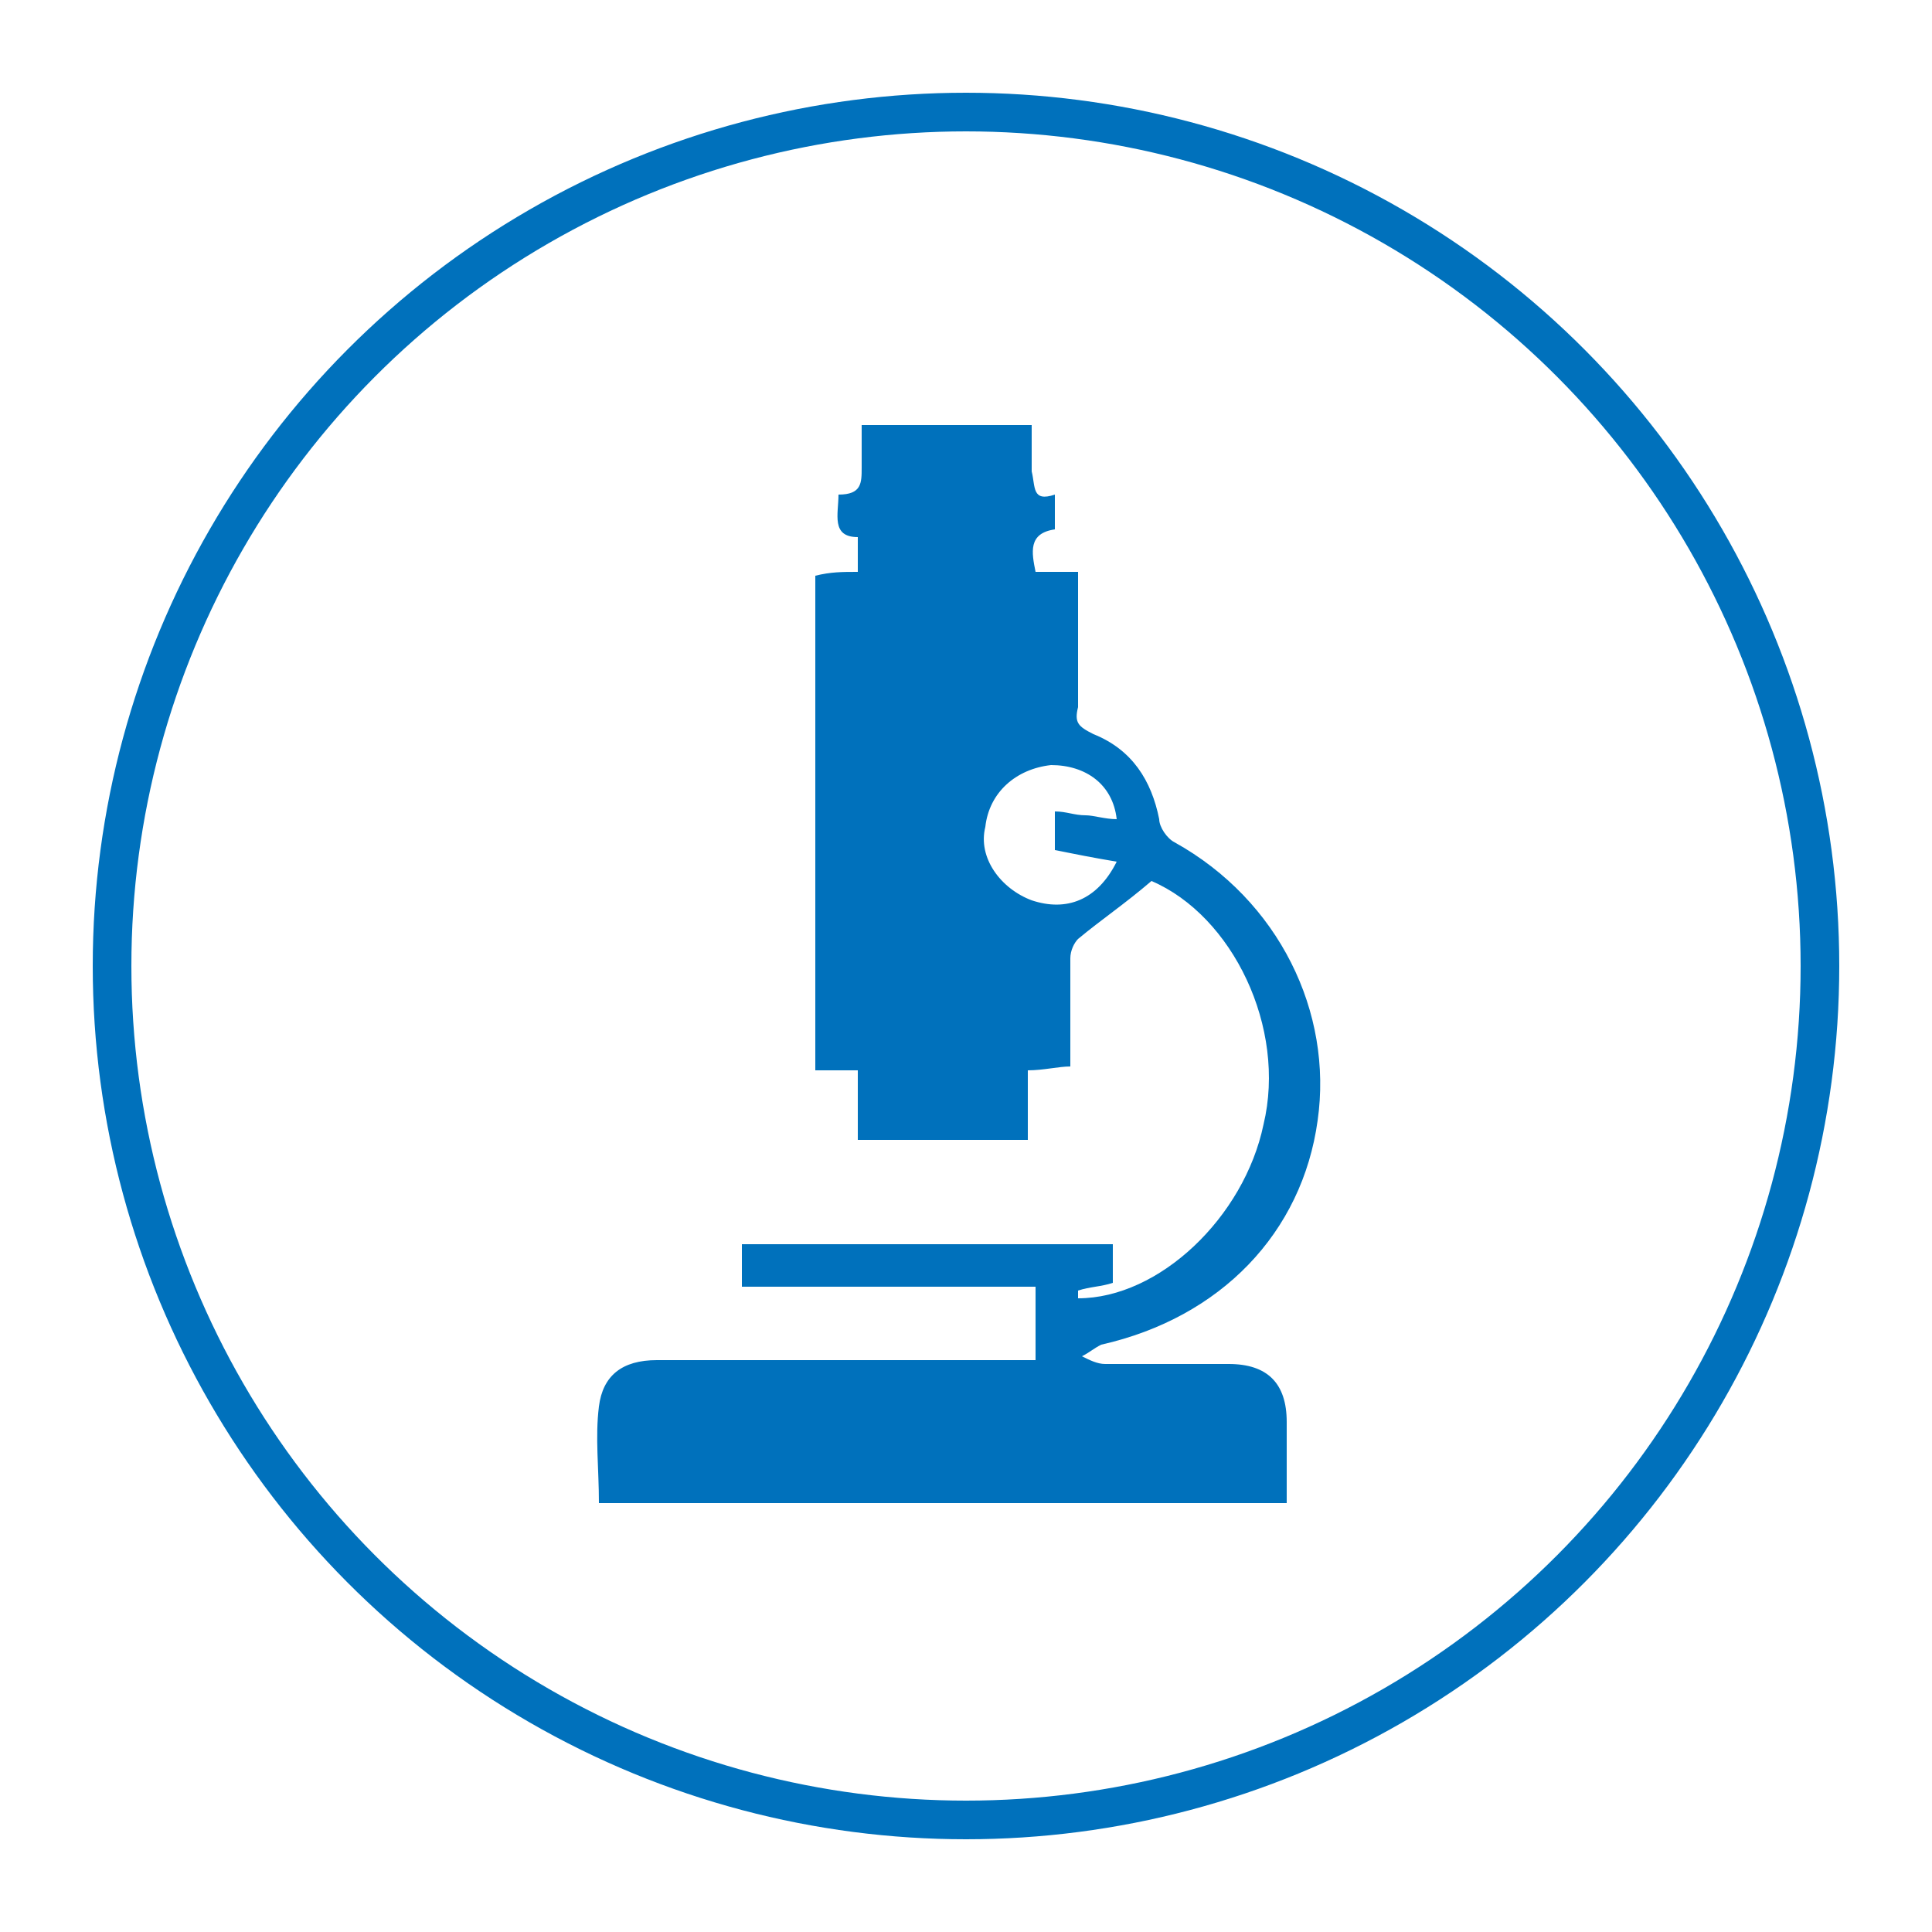
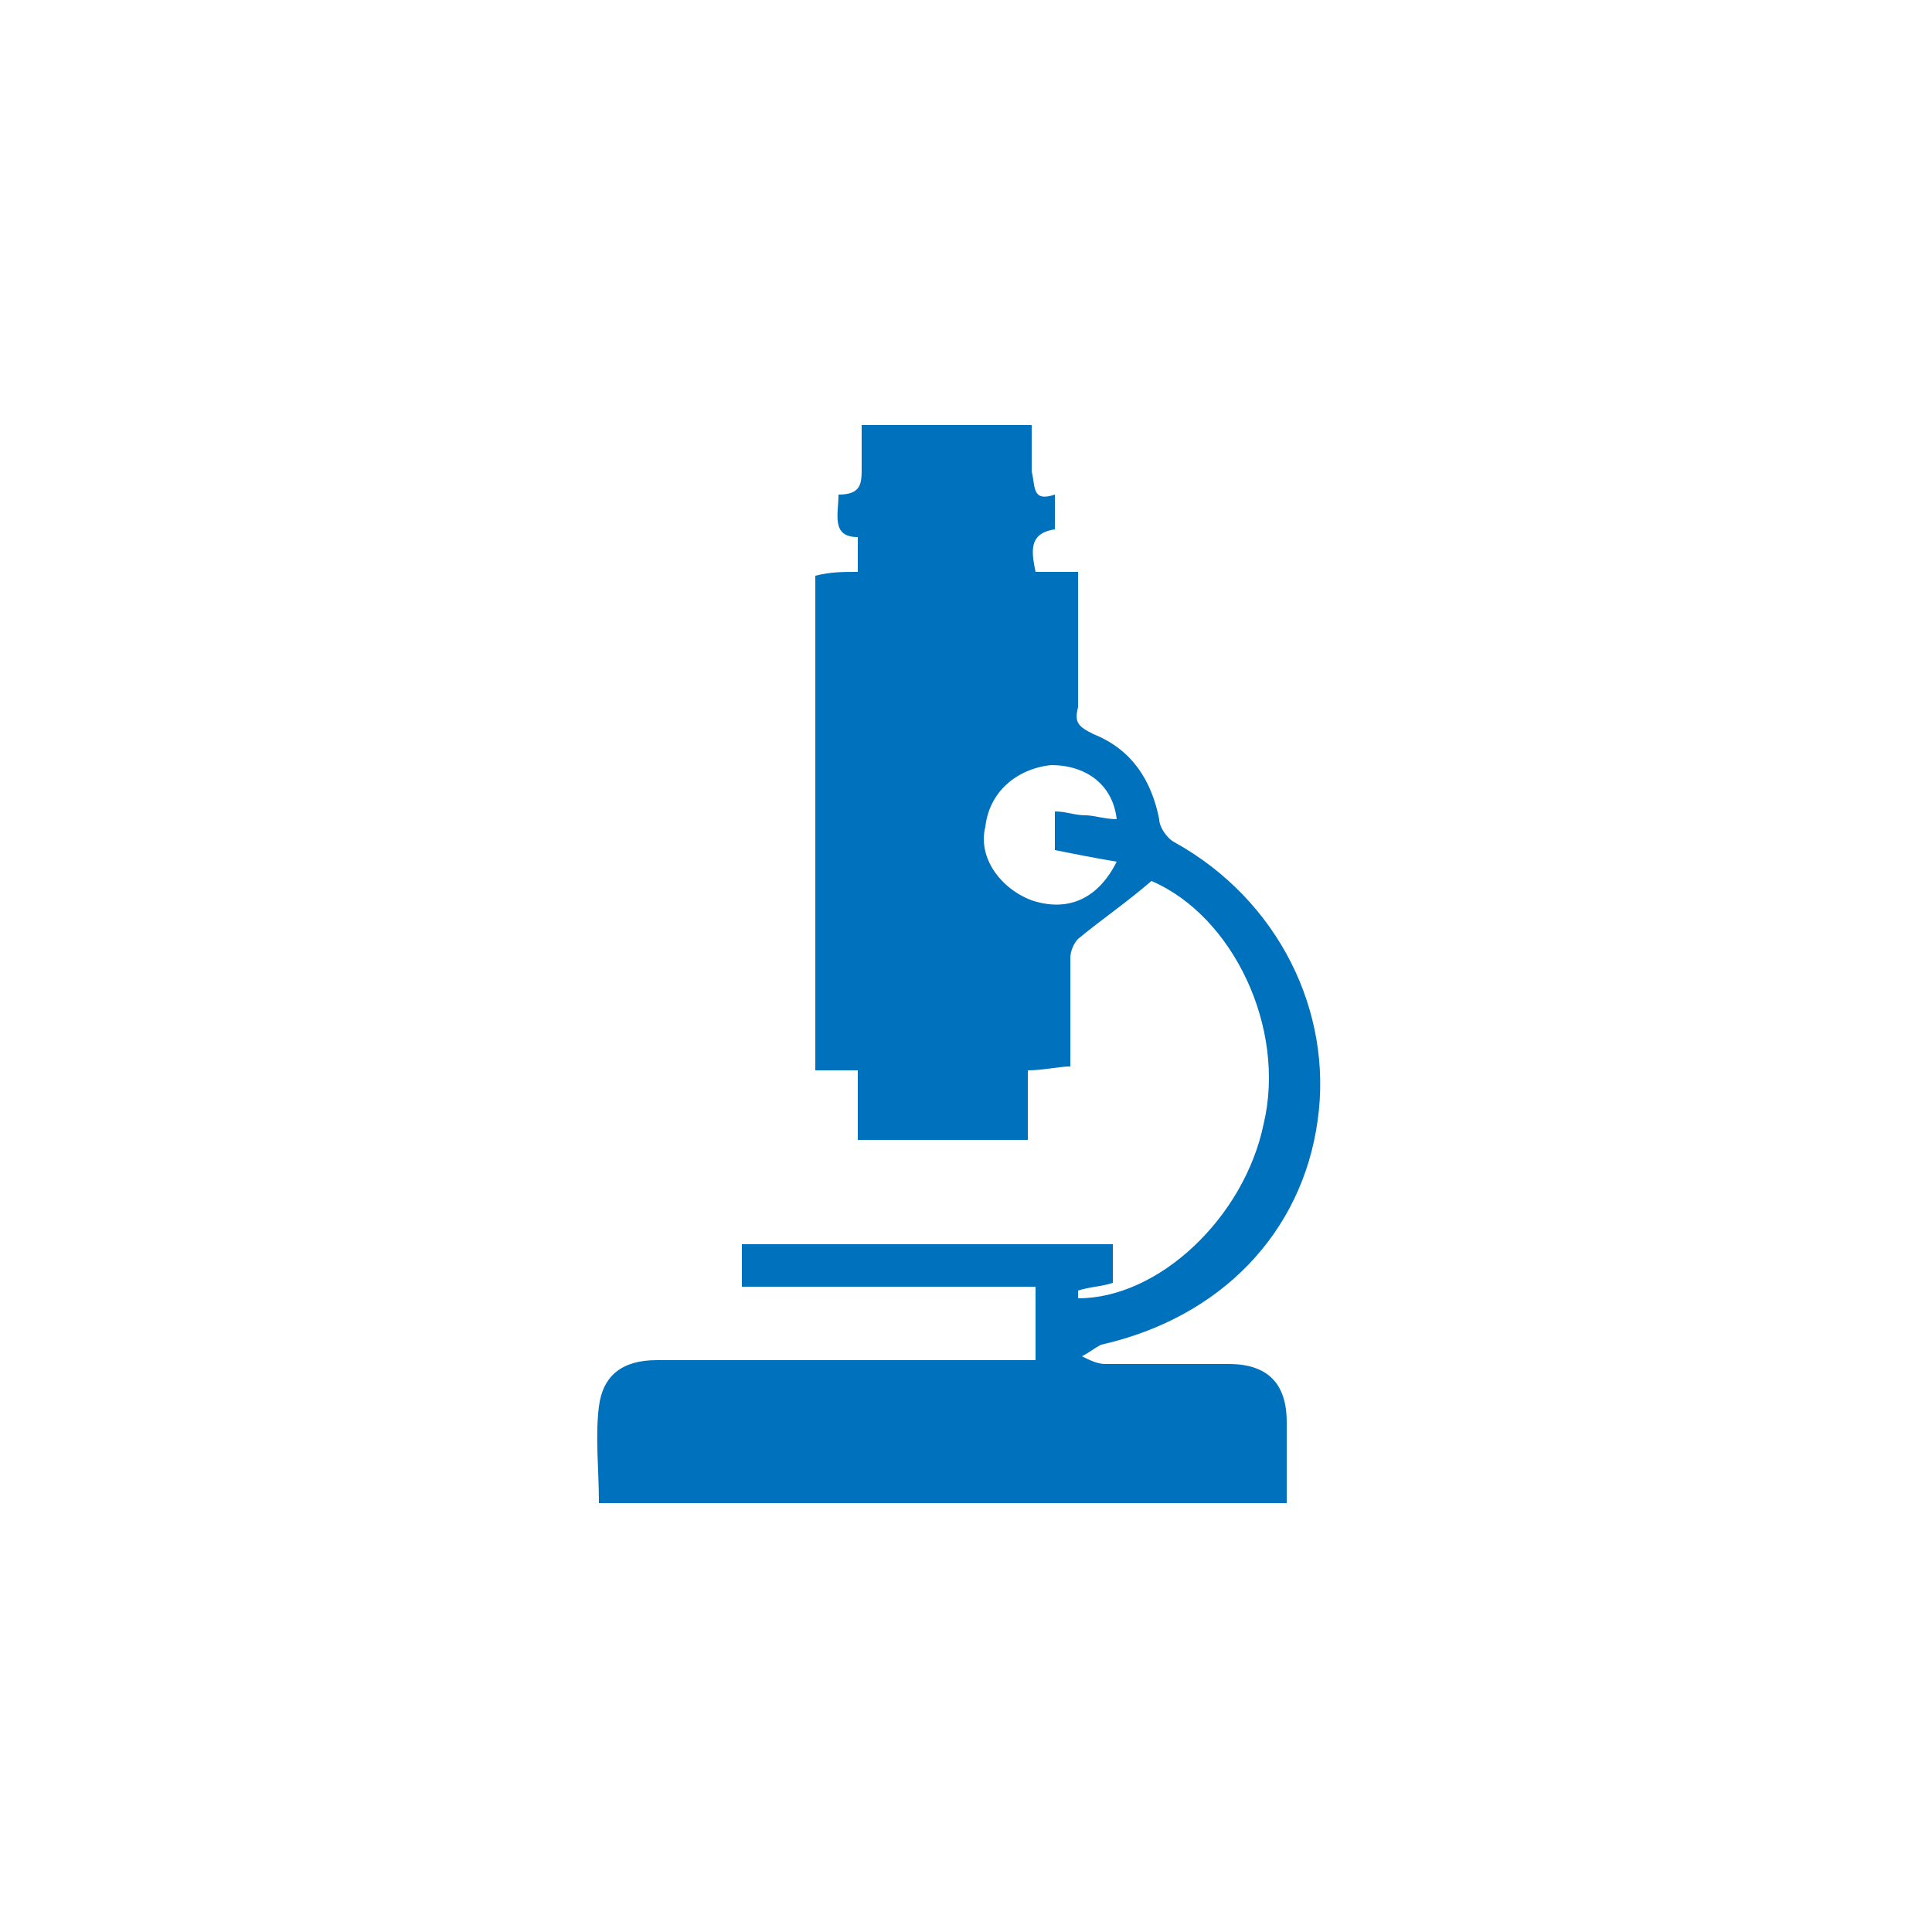
<svg xmlns="http://www.w3.org/2000/svg" version="1.0" id="Layer_1" x="0px" y="0px" width="50px" height="50px" viewBox="0 0 50 50" style="enable-background:new 0 0 50 50;" xml:space="preserve">
  <style type="text/css">
	.st0{fill:none;stroke:#0071BC;stroke-miterlimit:10;}
	.st1{fill:#0071BC;}
</style>
  <g>
-     <circle class="st0" cx="25" cy="25" r="22.1" />
    <path class="st1" d="M34.1,29c0.4-2.8-1-5.7-3.7-7.2c-0.2-0.1-0.4-0.4-0.4-0.6c-0.2-1-0.7-1.8-1.7-2.2c-0.4-0.2-0.5-0.3-0.4-0.7   c0-1.1,0-2.3,0-3.5c-0.4,0-0.7,0-1.1,0c-0.1-0.5-0.2-1,0.5-1.1c0-0.3,0-0.6,0-0.9c-0.6,0.2-0.5-0.2-0.6-0.6c0-0.4,0-0.8,0-1.2   c-1.5,0-2.9,0-4.4,0c0,0.4,0,0.8,0,1.1c0,0.4,0,0.7-0.6,0.7c0,0.5-0.2,1.1,0.5,1.1c0,0.3,0,0.6,0,0.9c-0.4,0-0.7,0-1.1,0.1   c0,4.3,0,8.5,0,12.8c0.4,0,0.7,0,1.1,0c0,0.6,0,1.2,0,1.8c1.5,0,2.9,0,4.4,0c0-0.6,0-1.2,0-1.8c0.4,0,0.8-0.1,1.1-0.1   c0-1,0-1.9,0-2.8c0-0.2,0.1-0.4,0.2-0.5c0.6-0.5,1.2-0.9,1.9-1.5c2.1,0.9,3.5,3.8,2.9,6.3c-0.5,2.4-2.7,4.5-4.8,4.5   c0-0.1,0-0.2,0-0.2c0.3-0.1,0.6-0.1,0.9-0.2c0-0.3,0-0.6,0-1c-3.2,0-6.4,0-9.6,0c0,0.4,0,0.7,0,1.1c2.6,0,5.1,0,7.6,0   c0,0.6,0,1.2,0,1.9c-0.3,0-0.5,0-0.8,0c-3,0-6,0-9,0c-0.9,0-1.4,0.4-1.5,1.2c-0.1,0.8,0,1.6,0,2.5c5.9,0,11.8,0,17.8,0   c0-0.7,0-1.4,0-2.1c0-1-0.5-1.5-1.5-1.5c-1.1,0-2.1,0-3.2,0c-0.2,0-0.4-0.1-0.6-0.2c0.2-0.1,0.3-0.2,0.5-0.3   C31.6,34.1,33.7,31.9,34.1,29z M28.9,22.3c-0.5,1-1.3,1.3-2.2,1c-0.8-0.3-1.4-1.1-1.2-1.9c0.1-0.9,0.8-1.5,1.7-1.6   c0.9,0,1.6,0.5,1.7,1.4c-0.3,0-0.6-0.1-0.8-0.1c-0.3,0-0.5-0.1-0.8-0.1c0,0.4,0,0.7,0,1C27.8,22.1,28.3,22.2,28.9,22.3z" />
  </g>
</svg>